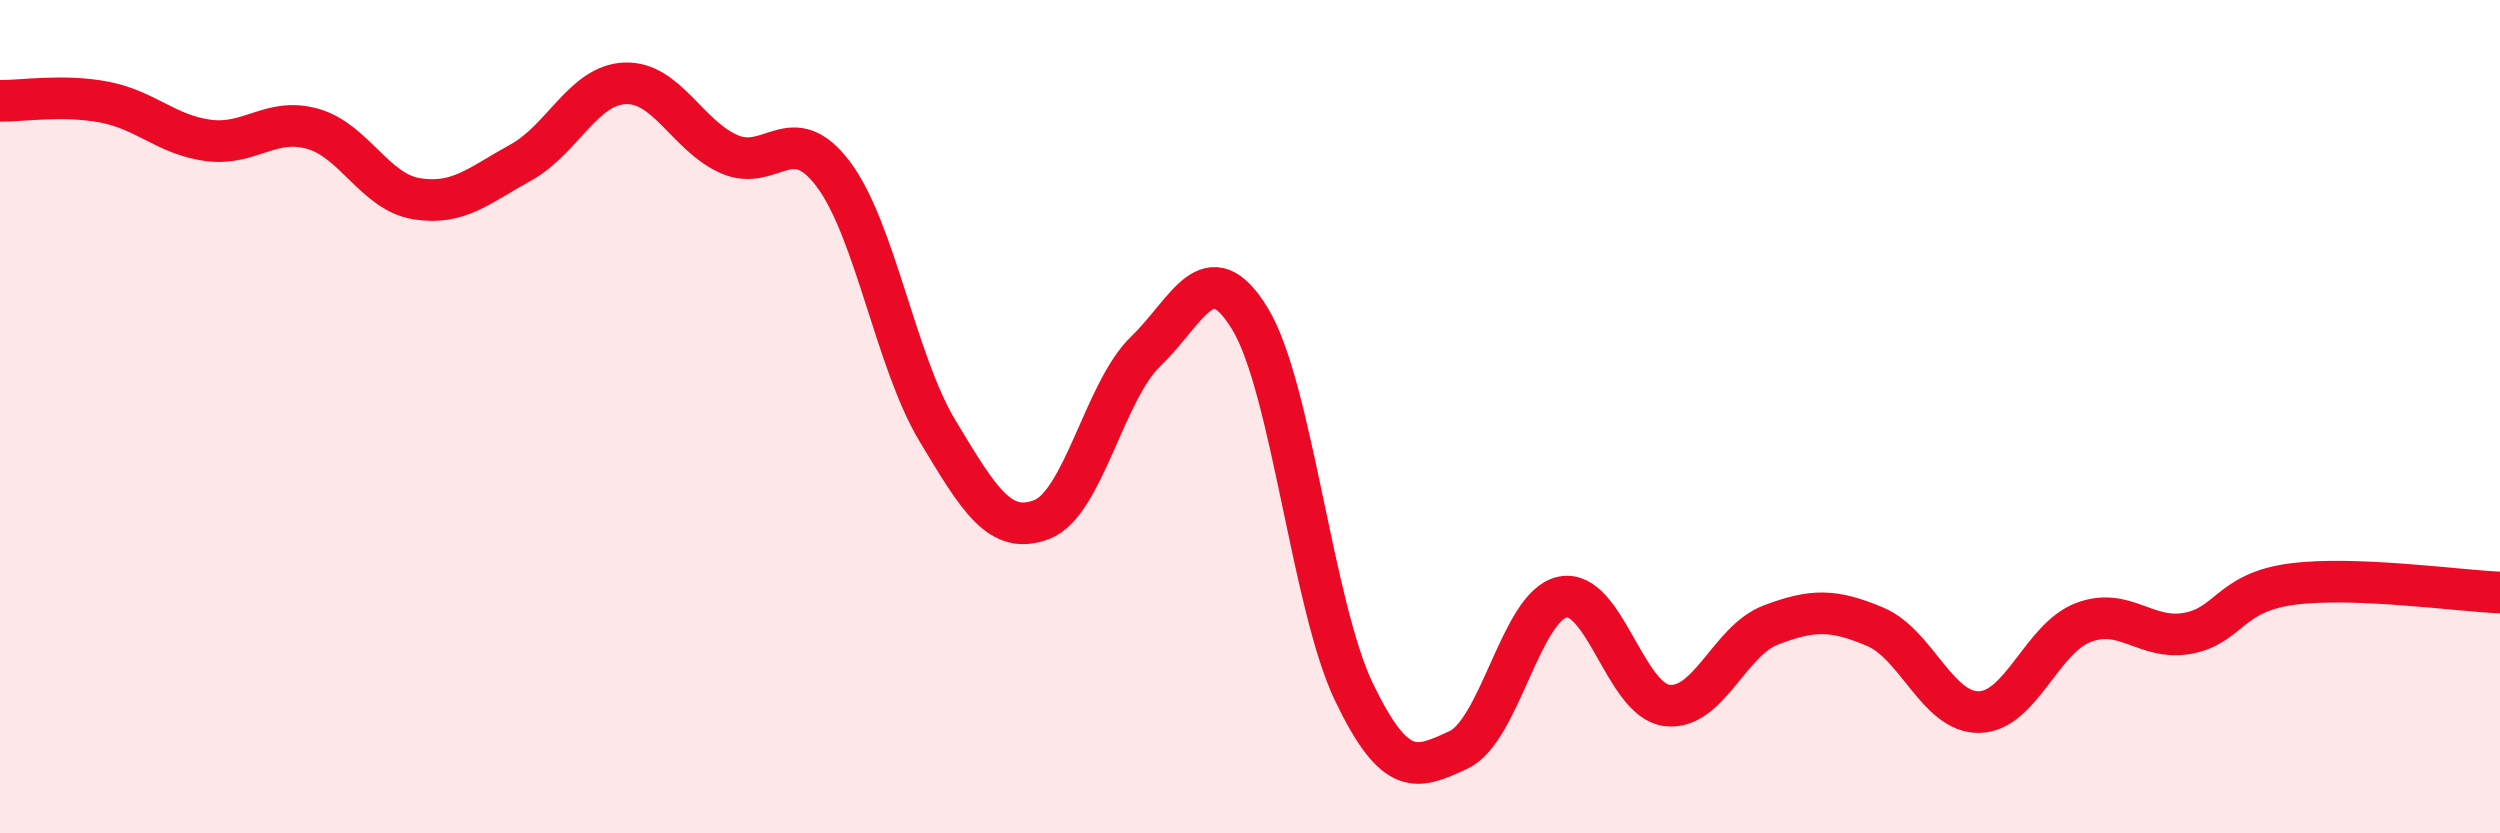
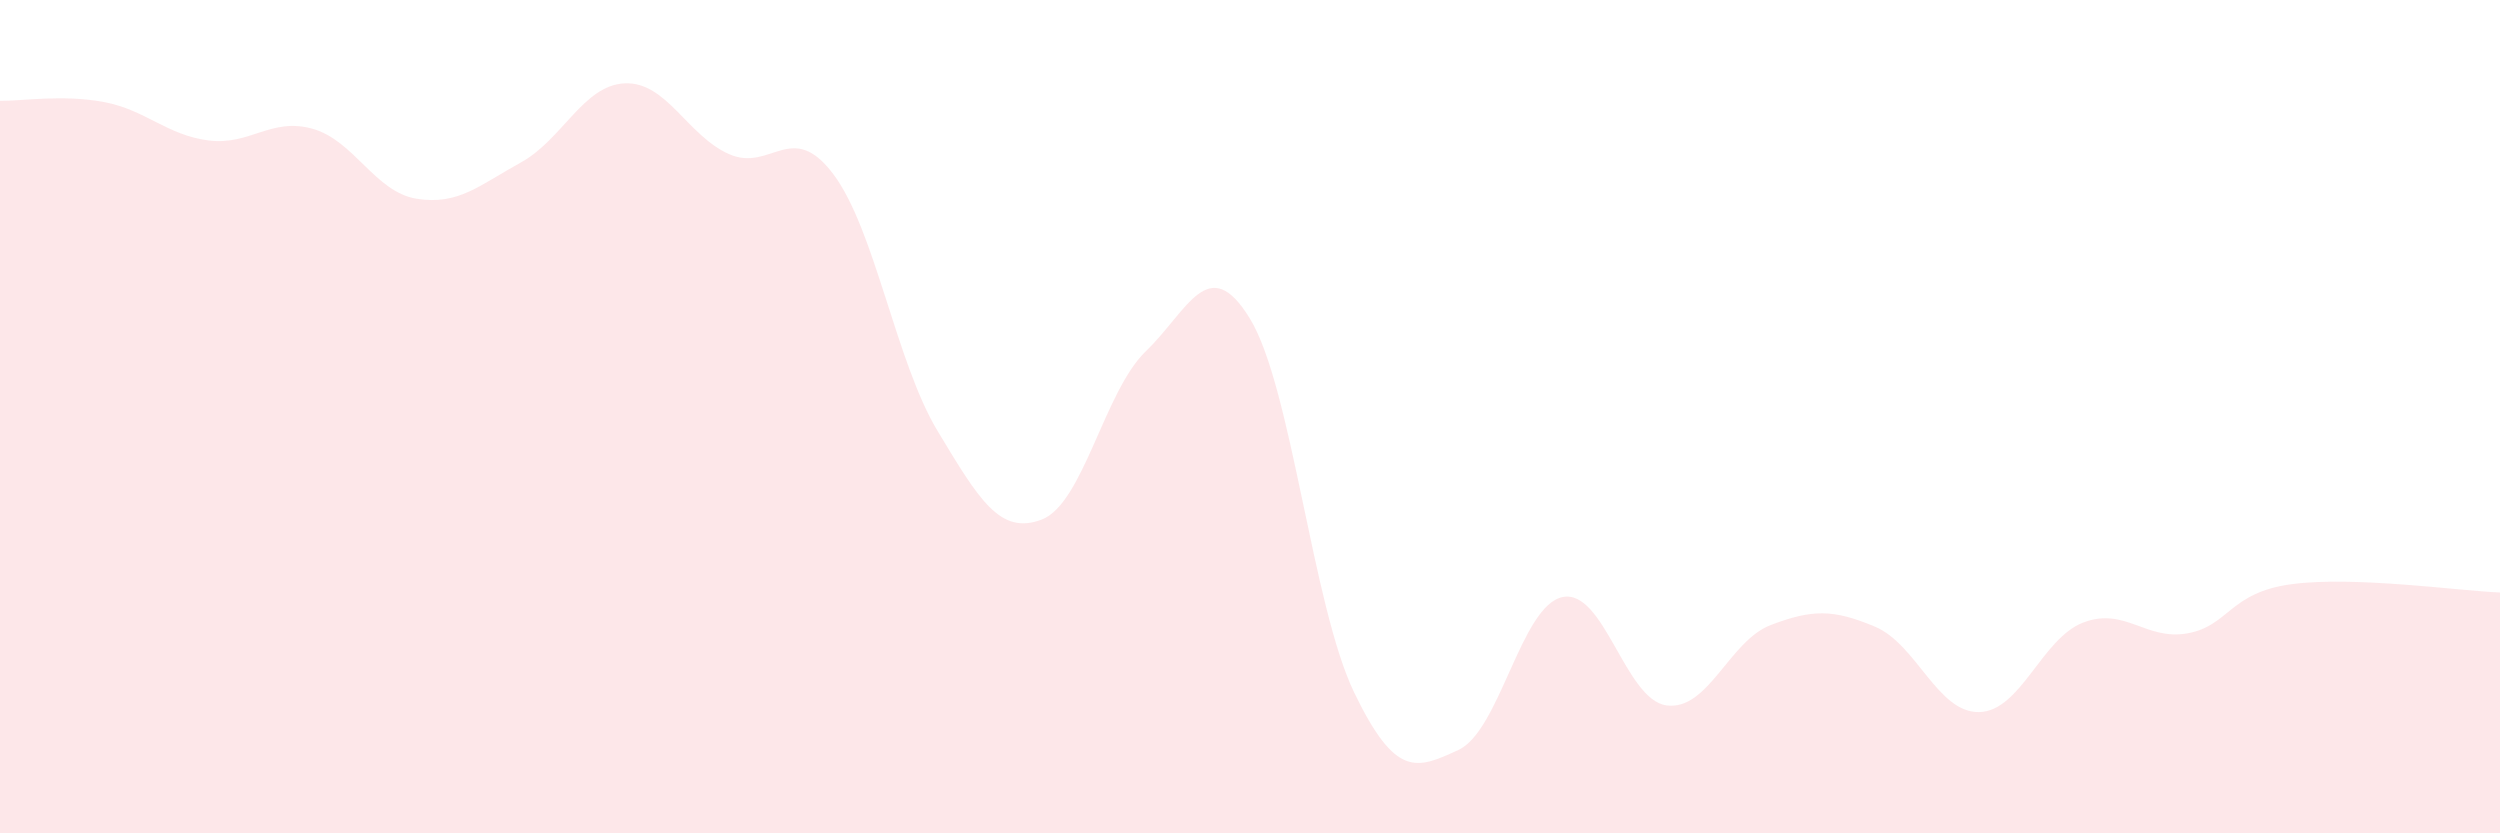
<svg xmlns="http://www.w3.org/2000/svg" width="60" height="20" viewBox="0 0 60 20">
  <path d="M 0,2.42 C 0.5,2.43 1.5,2.26 2.5,2.45 C 3.5,2.64 4,3.24 5,3.37 C 6,3.5 6.5,2.81 7.5,3.09 C 8.5,3.37 9,4.61 10,4.77 C 11,4.93 11.5,4.45 12.5,3.9 C 13.5,3.35 14,2.04 15,2 C 16,1.96 16.5,3.26 17.5,3.7 C 18.5,4.14 19,2.85 20,4.18 C 21,5.51 21.5,8.68 22.5,10.34 C 23.5,12 24,12.85 25,12.47 C 26,12.09 26.5,9.39 27.5,8.43 C 28.5,7.47 29,6.01 30,7.65 C 31,9.29 31.5,14.55 32.5,16.62 C 33.5,18.69 34,18.46 35,18 C 36,17.54 36.5,14.54 37.5,14.33 C 38.5,14.12 39,16.8 40,16.93 C 41,17.06 41.5,15.38 42.5,15 C 43.5,14.62 44,14.62 45,15.04 C 46,15.46 46.5,17.11 47.5,17.09 C 48.5,17.07 49,15.32 50,14.94 C 51,14.56 51.5,15.38 52.5,15.2 C 53.5,15.02 53.5,14.22 55,14.02 C 56.5,13.82 59,14.18 60,14.22L60 20L0 20Z" fill="#EB0A25" opacity="0.1" stroke-linecap="round" stroke-linejoin="round" />
-   <path d="M 0,2.42 C 0.5,2.43 1.5,2.26 2.5,2.45 C 3.5,2.64 4,3.24 5,3.37 C 6,3.5 6.5,2.81 7.5,3.09 C 8.5,3.37 9,4.61 10,4.77 C 11,4.93 11.5,4.45 12.5,3.9 C 13.5,3.35 14,2.04 15,2 C 16,1.96 16.5,3.26 17.5,3.7 C 18.5,4.14 19,2.85 20,4.18 C 21,5.51 21.5,8.68 22.5,10.34 C 23.5,12 24,12.85 25,12.47 C 26,12.09 26.5,9.39 27.5,8.43 C 28.5,7.47 29,6.01 30,7.65 C 31,9.29 31.5,14.55 32.5,16.62 C 33.5,18.69 34,18.46 35,18 C 36,17.54 36.5,14.54 37.5,14.33 C 38.5,14.12 39,16.8 40,16.93 C 41,17.06 41.5,15.38 42.5,15 C 43.5,14.62 44,14.62 45,15.04 C 46,15.46 46.5,17.11 47.5,17.09 C 48.5,17.07 49,15.32 50,14.94 C 51,14.56 51.5,15.38 52.5,15.2 C 53.5,15.02 53.5,14.22 55,14.02 C 56.5,13.82 59,14.18 60,14.22" stroke="#EB0A25" stroke-width="1" fill="none" stroke-linecap="round" stroke-linejoin="round" />
</svg>